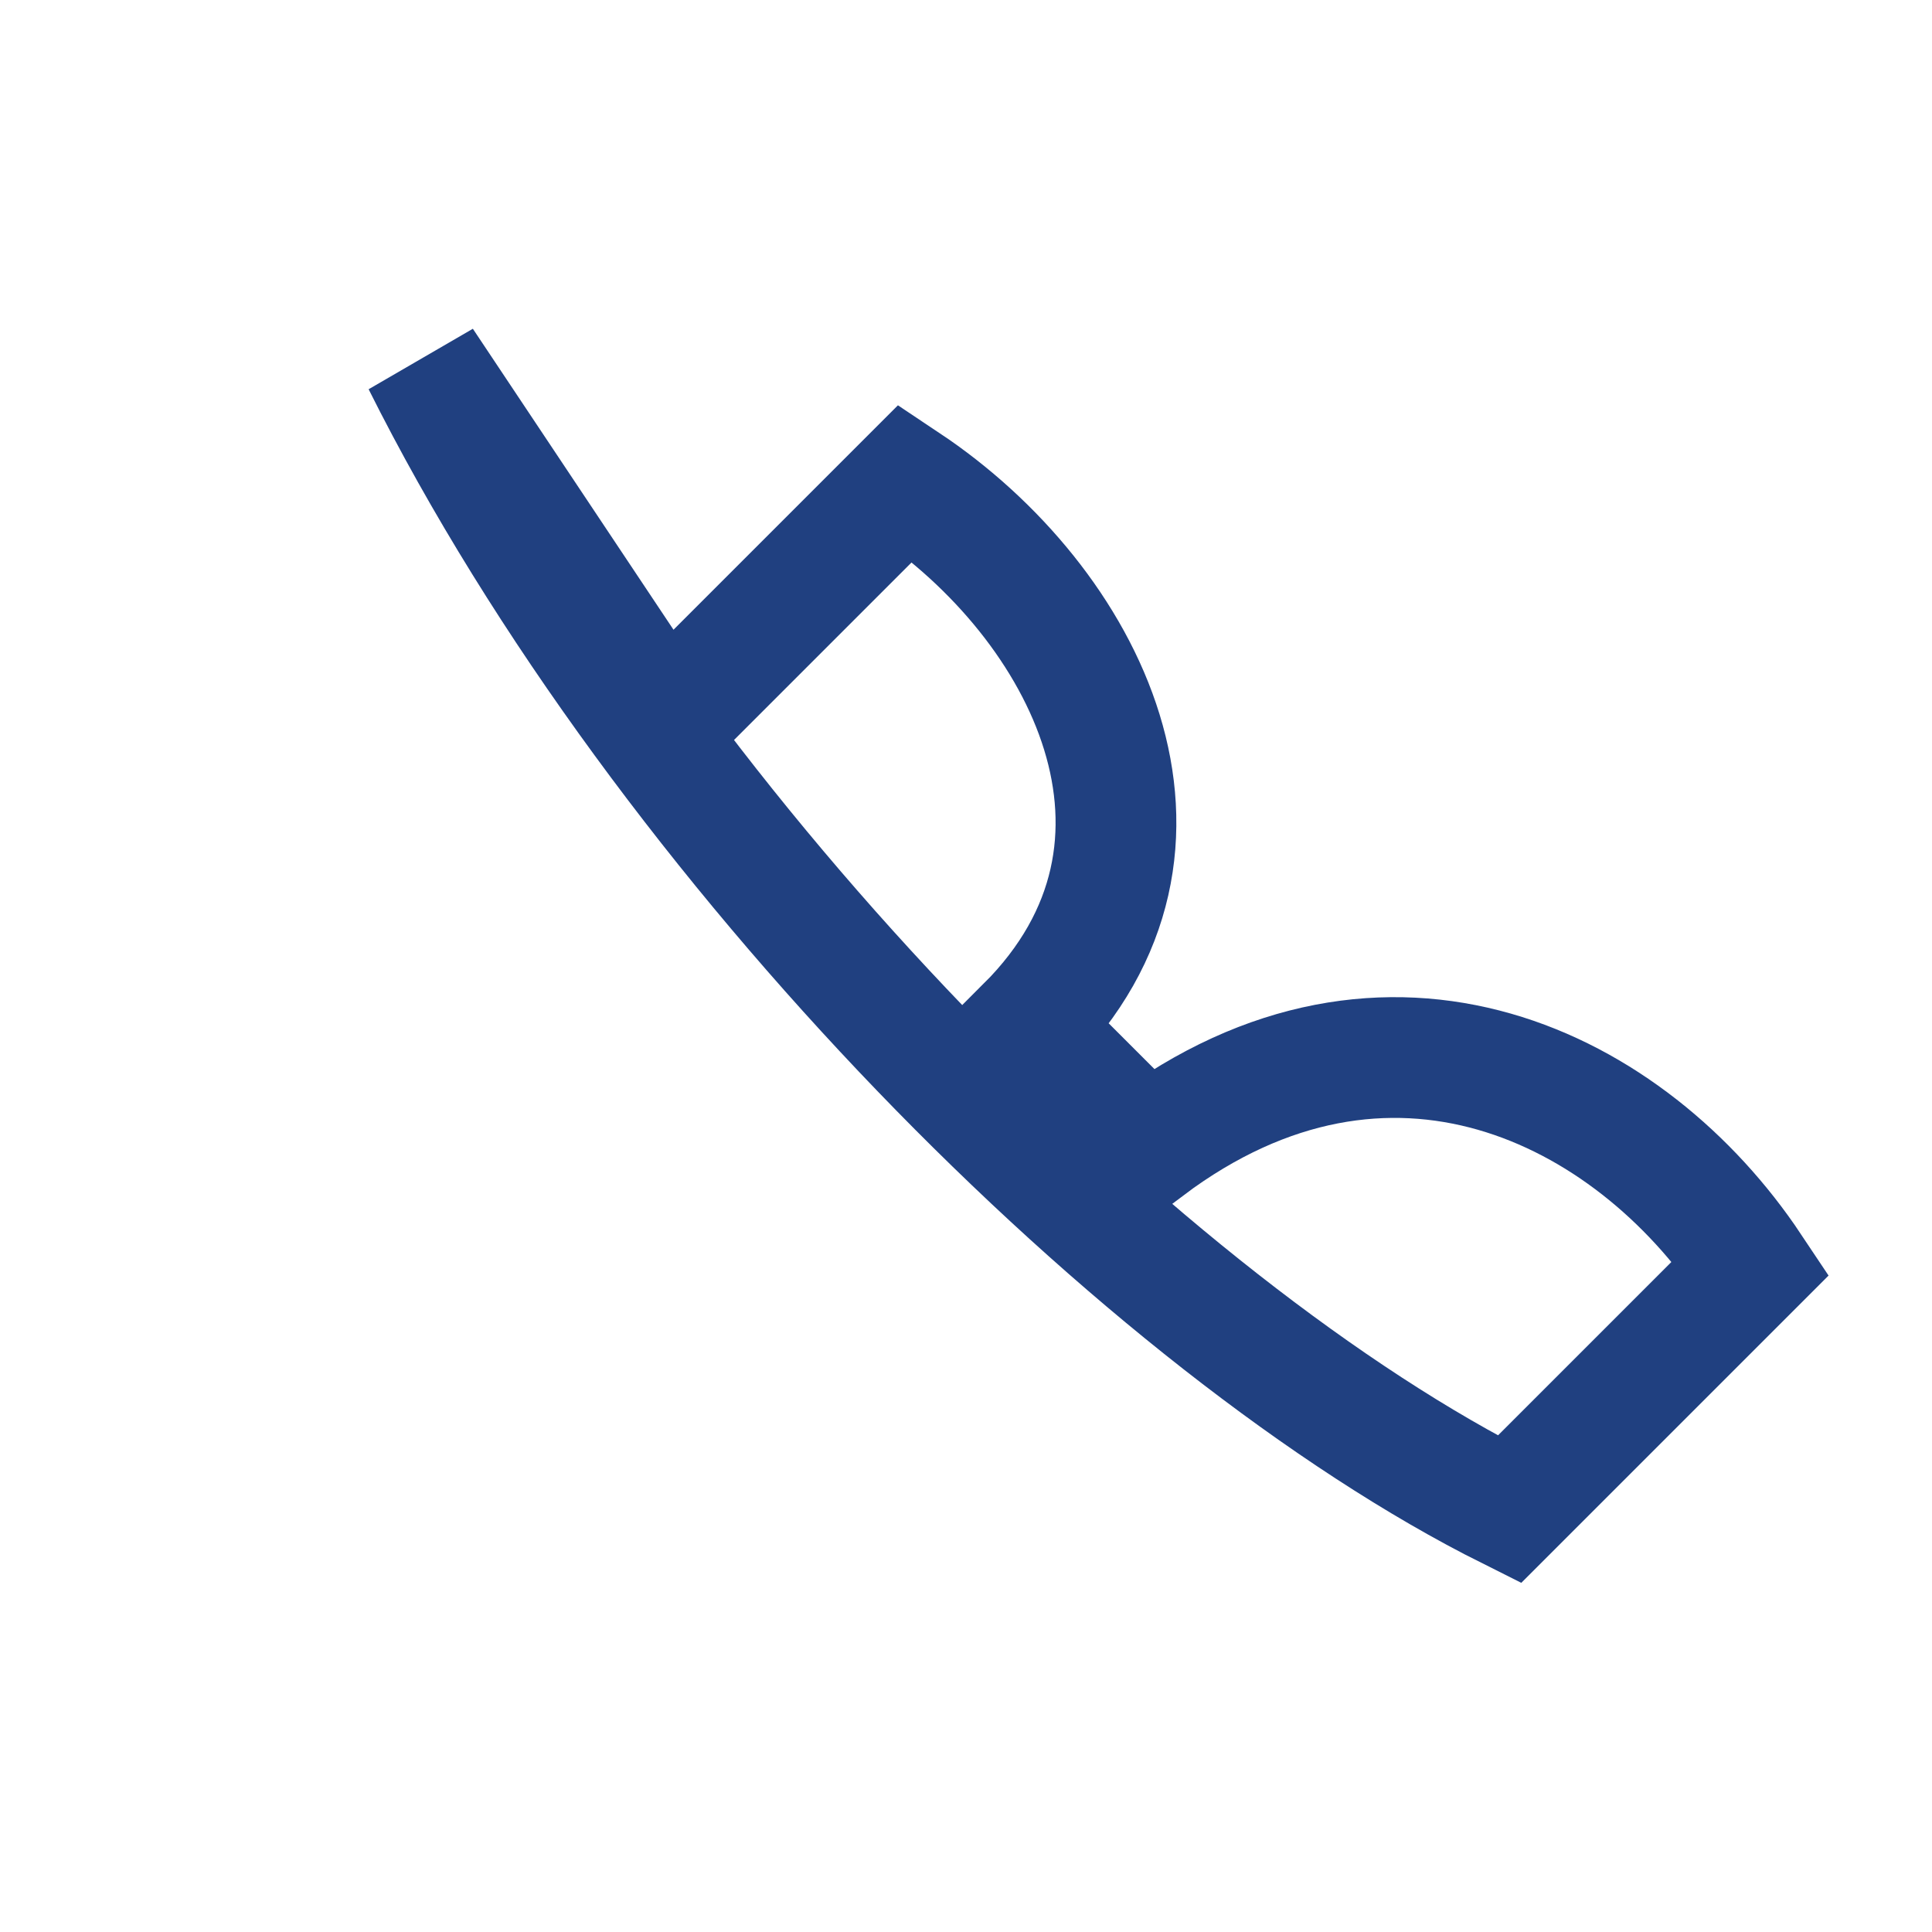
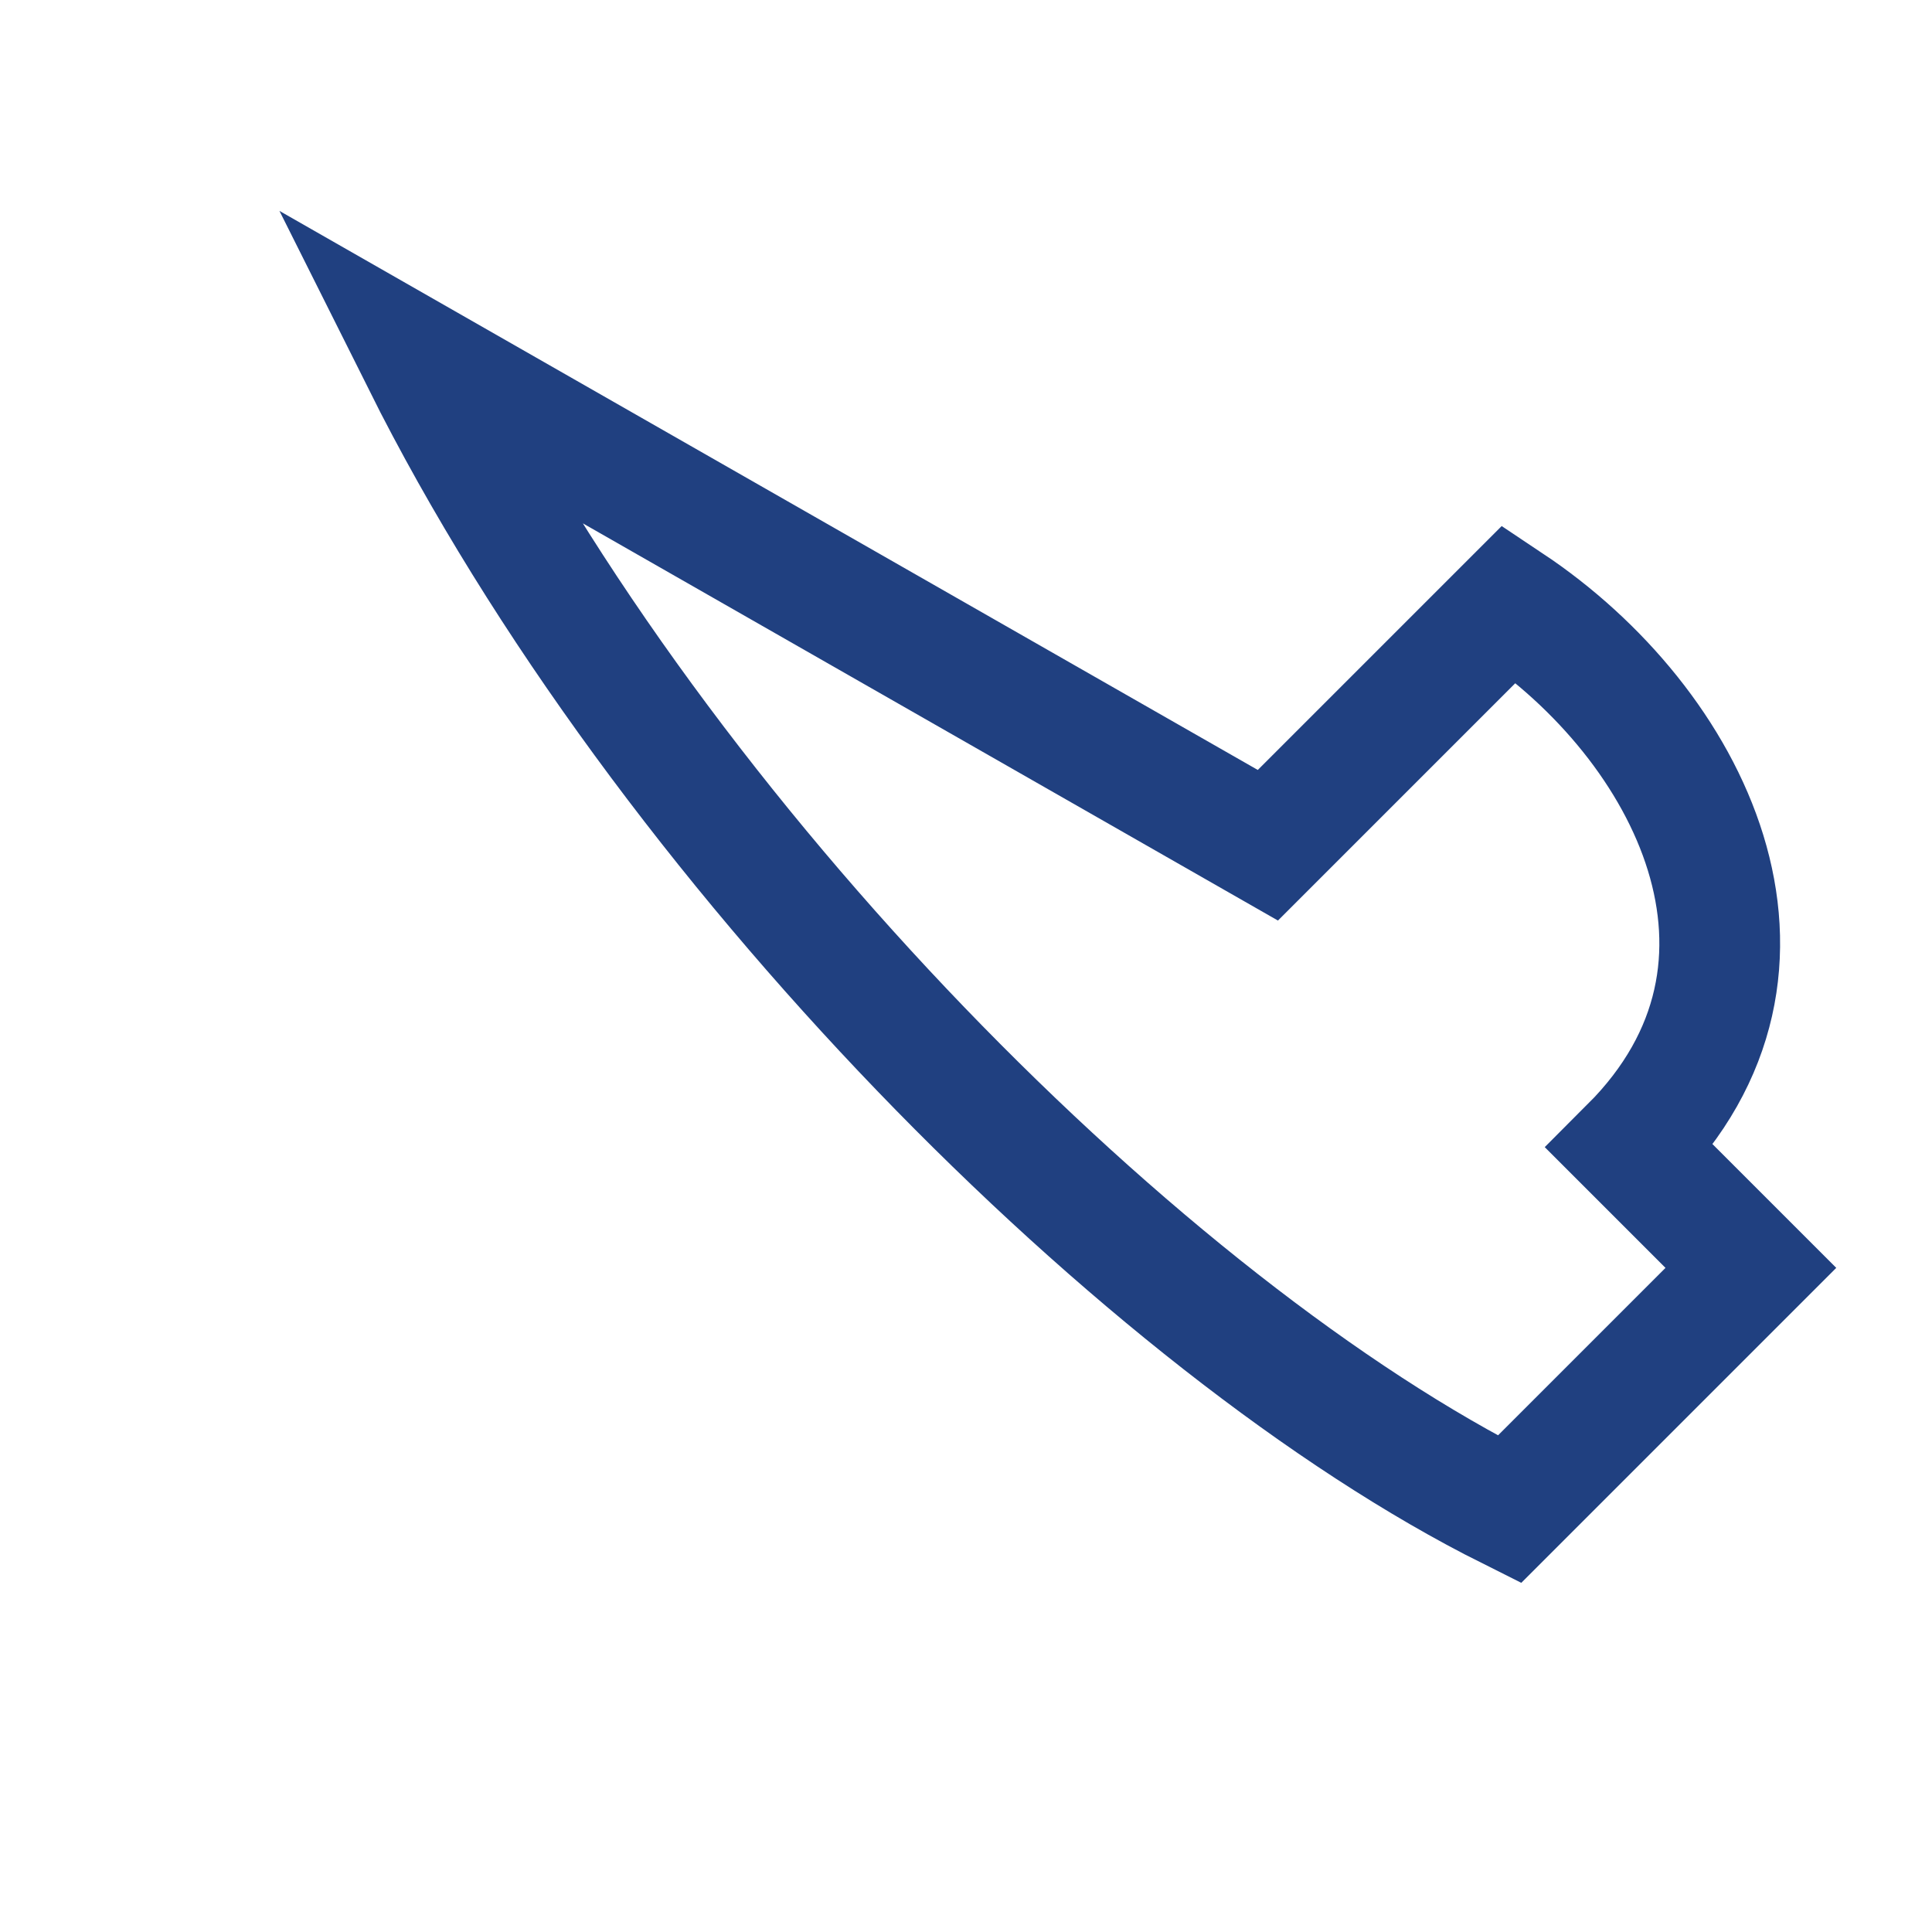
<svg xmlns="http://www.w3.org/2000/svg" width="32" height="32" viewBox="0 0 32 32">
-   <path d="M7 6c4 8 12 16 18 19l4-4c-2-3-6-5-10-2l-2-2c3-3 1-7-2-9l-4 4z" fill="none" stroke="#204080" stroke-width="2" />
+   <path d="M7 6c4 8 12 16 18 19l4-4l-2-2c3-3 1-7-2-9l-4 4z" fill="none" stroke="#204080" stroke-width="2" />
</svg>